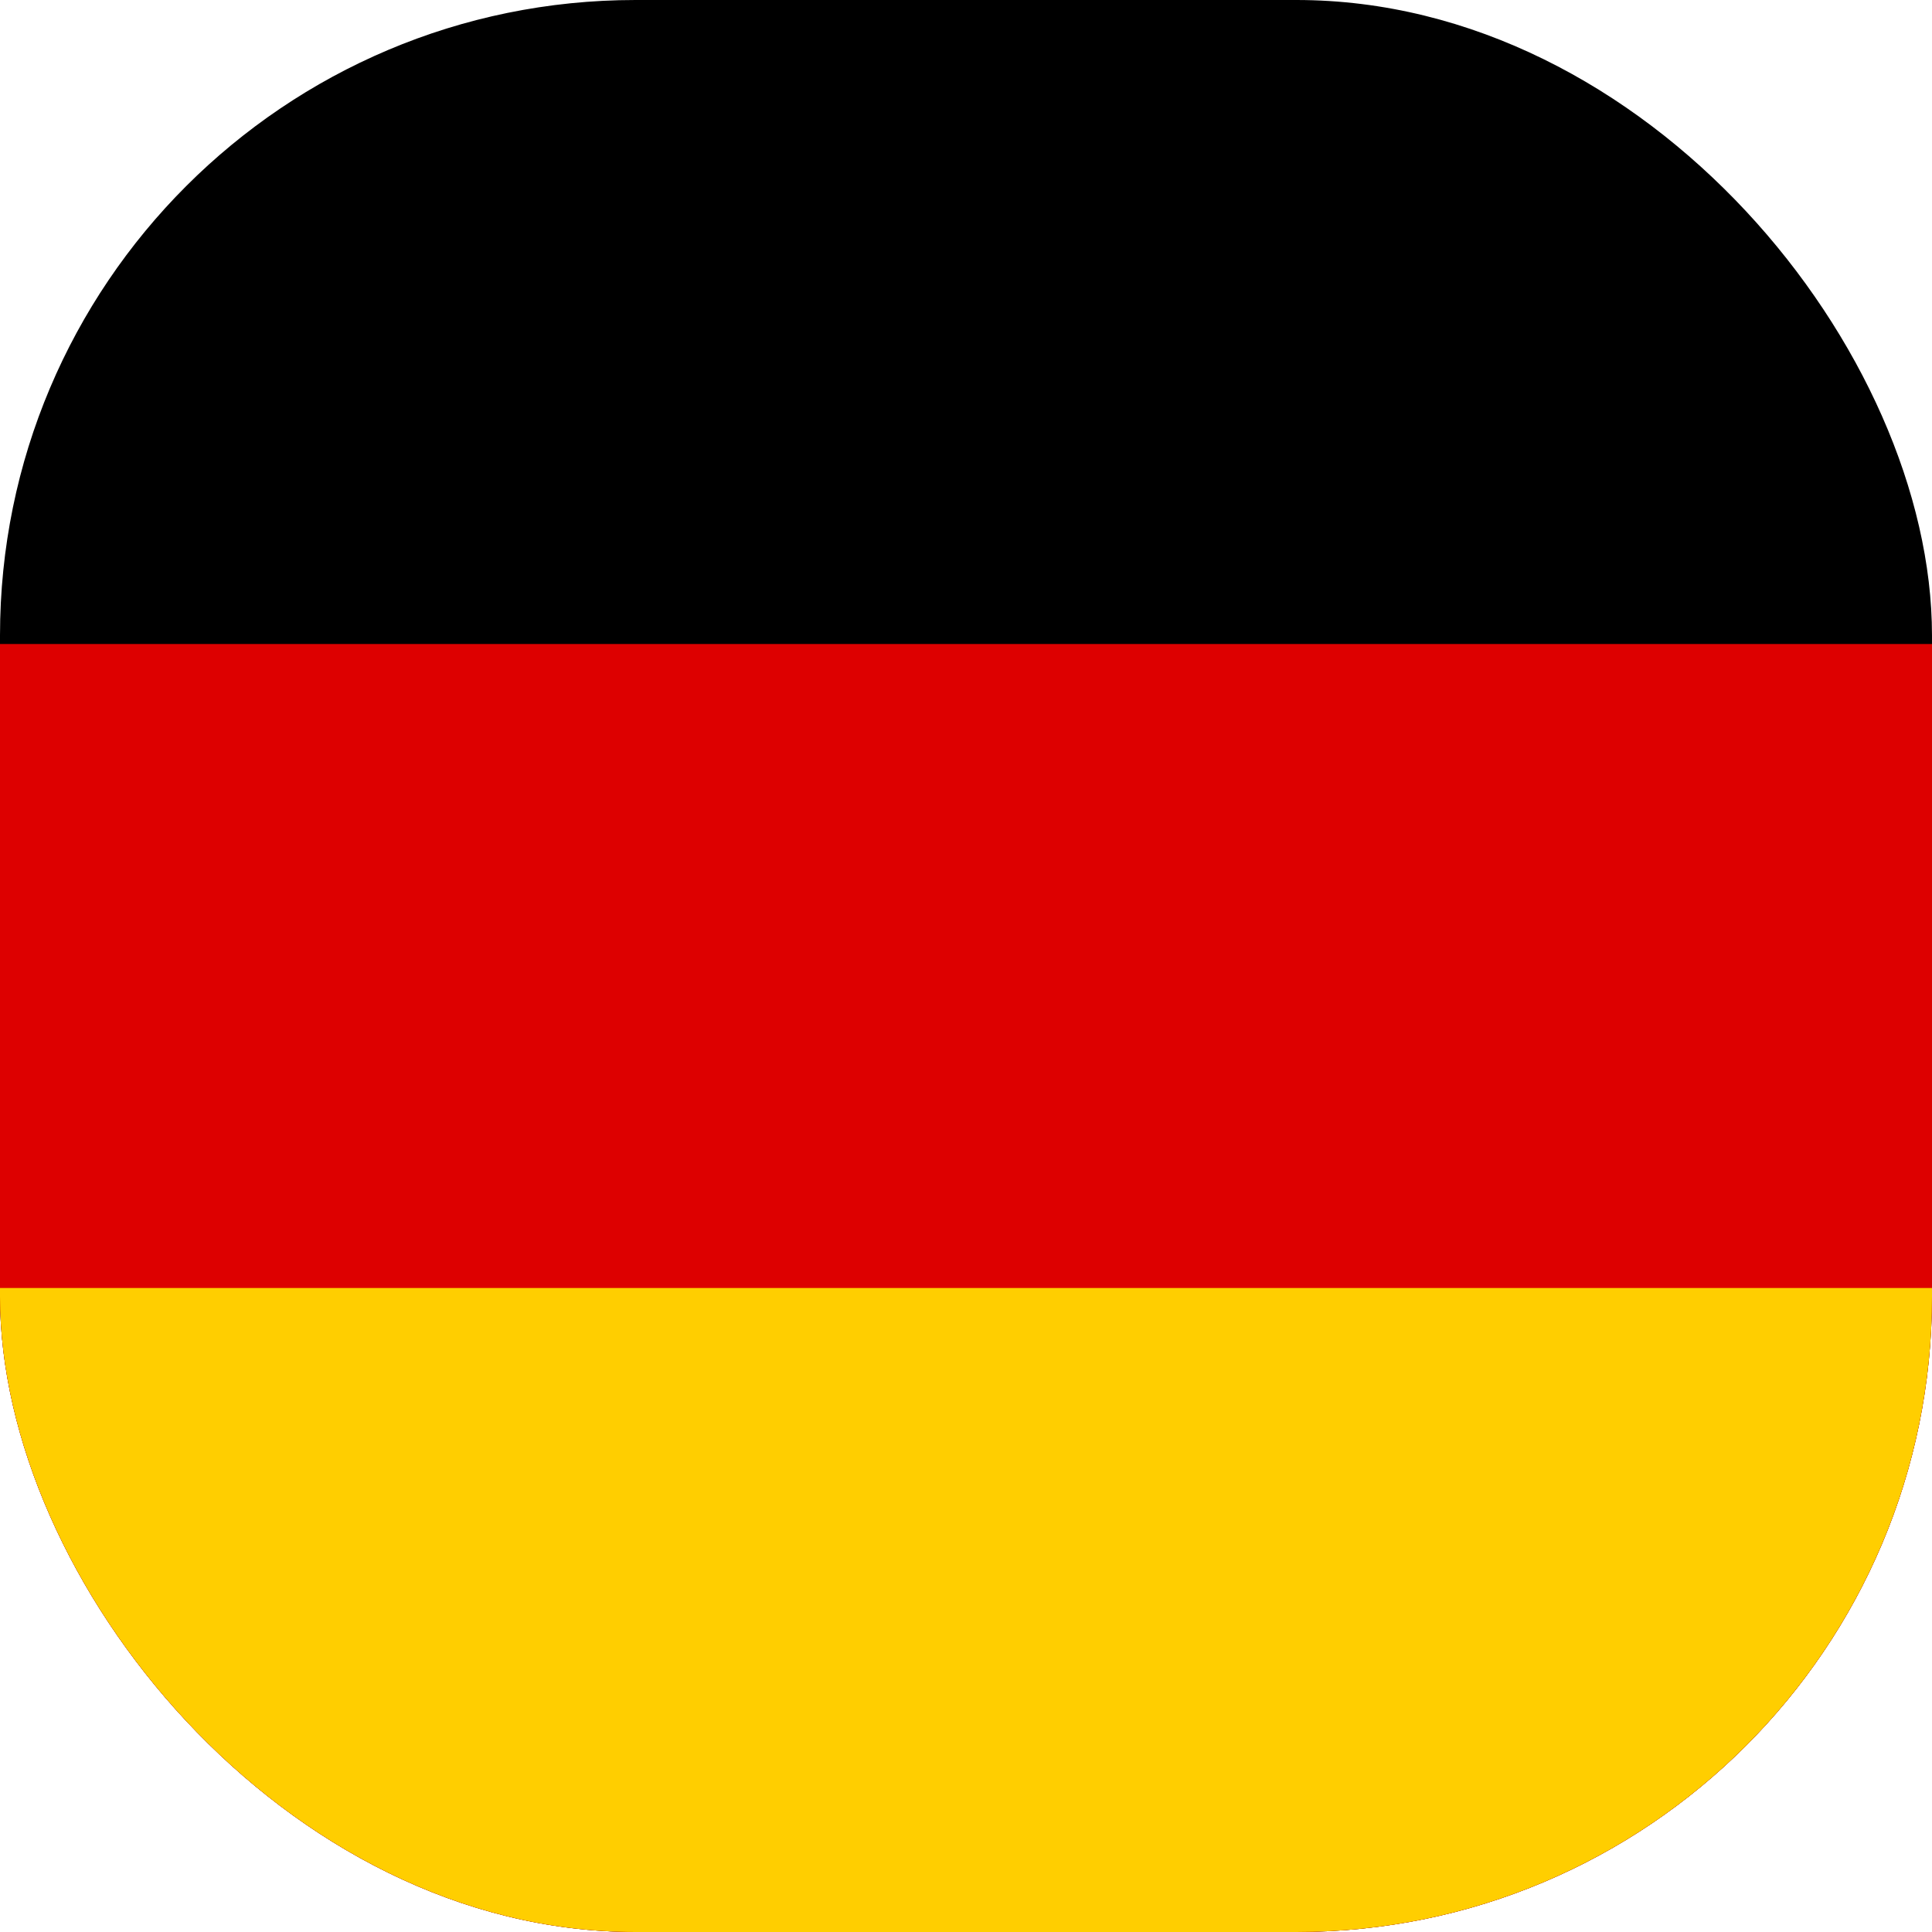
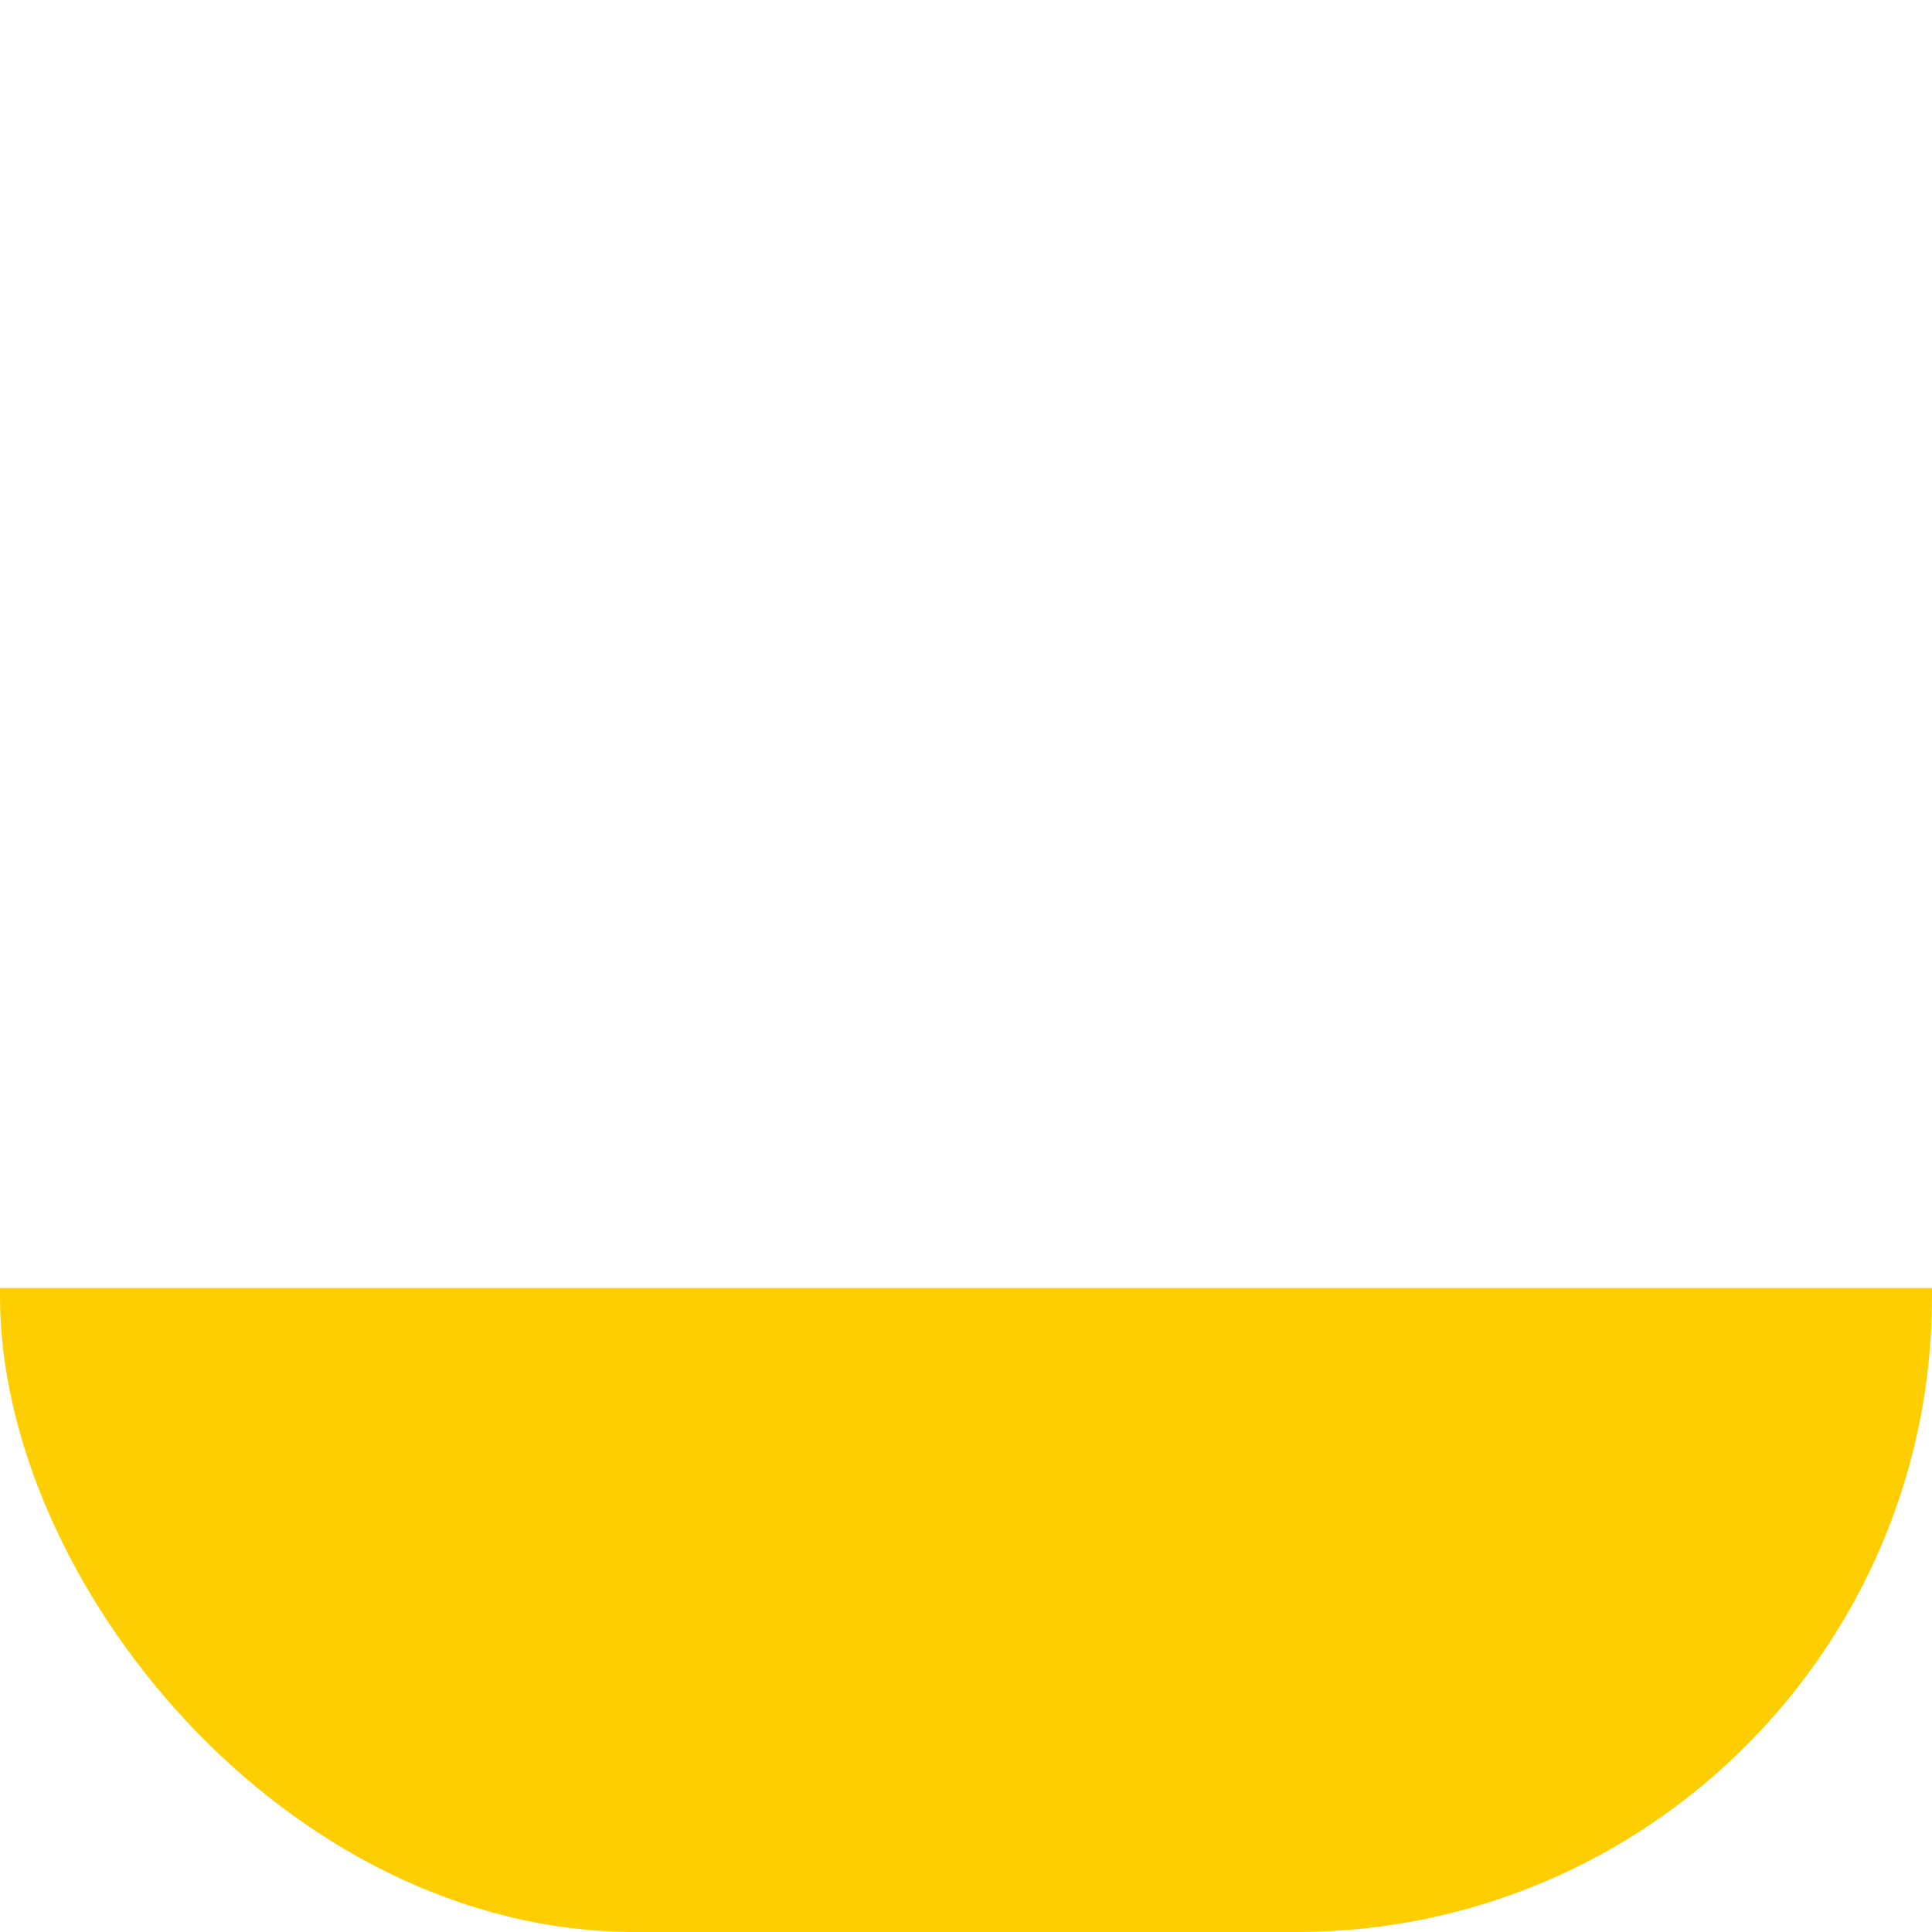
<svg xmlns="http://www.w3.org/2000/svg" width="76" height="76" viewBox="0 0 76 76" fill="none">
  <g clip-path="url(#clip0_2717_1513)">
-     <path d="M76 0H0V76H76V0Z" fill="black" />
-     <path d="M76 25.333H0V76H76V25.333Z" fill="#DD0000" />
    <path d="M76 50.667H0V76H76V50.667Z" fill="#FFCE00" />
  </g>
  <defs>
    <clipPath id="clip0_2717_1513">
      <rect width="76" height="76" rx="25" fill="white" />
    </clipPath>
  </defs>
</svg>